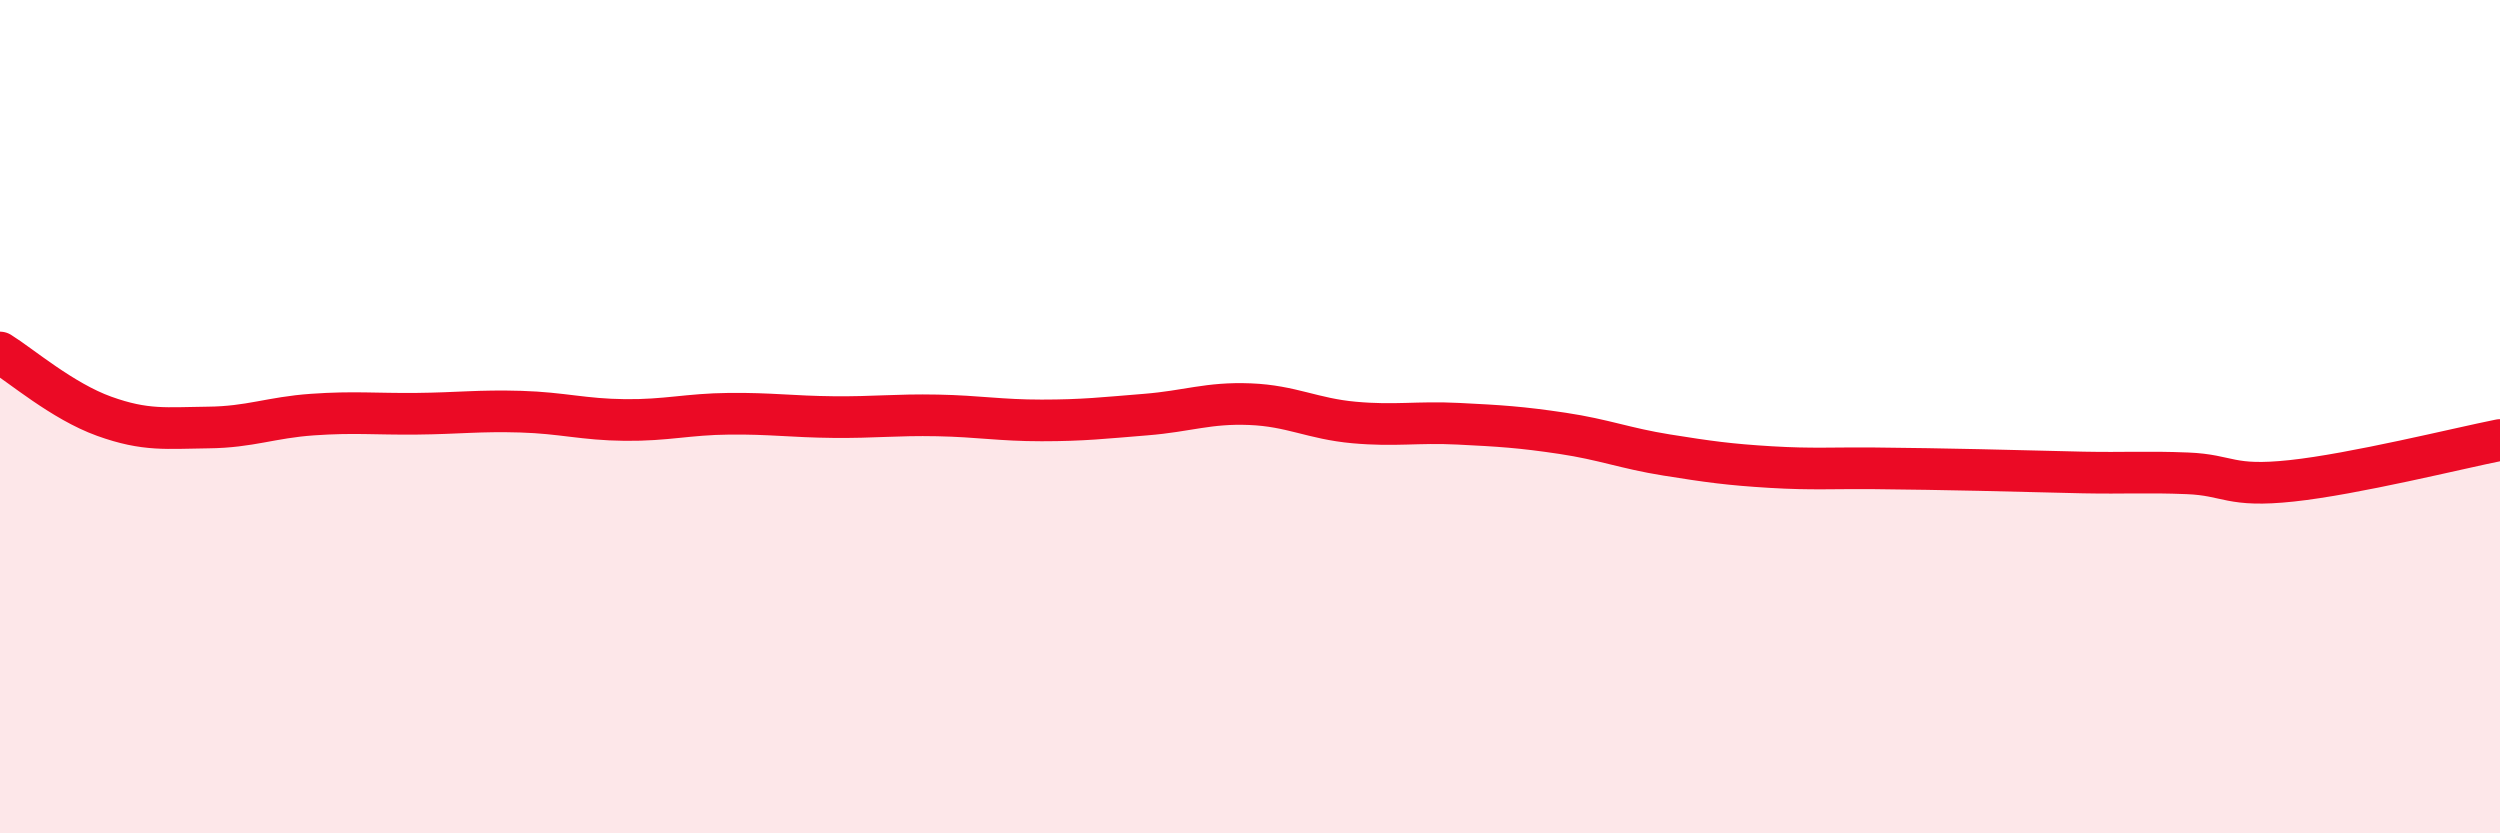
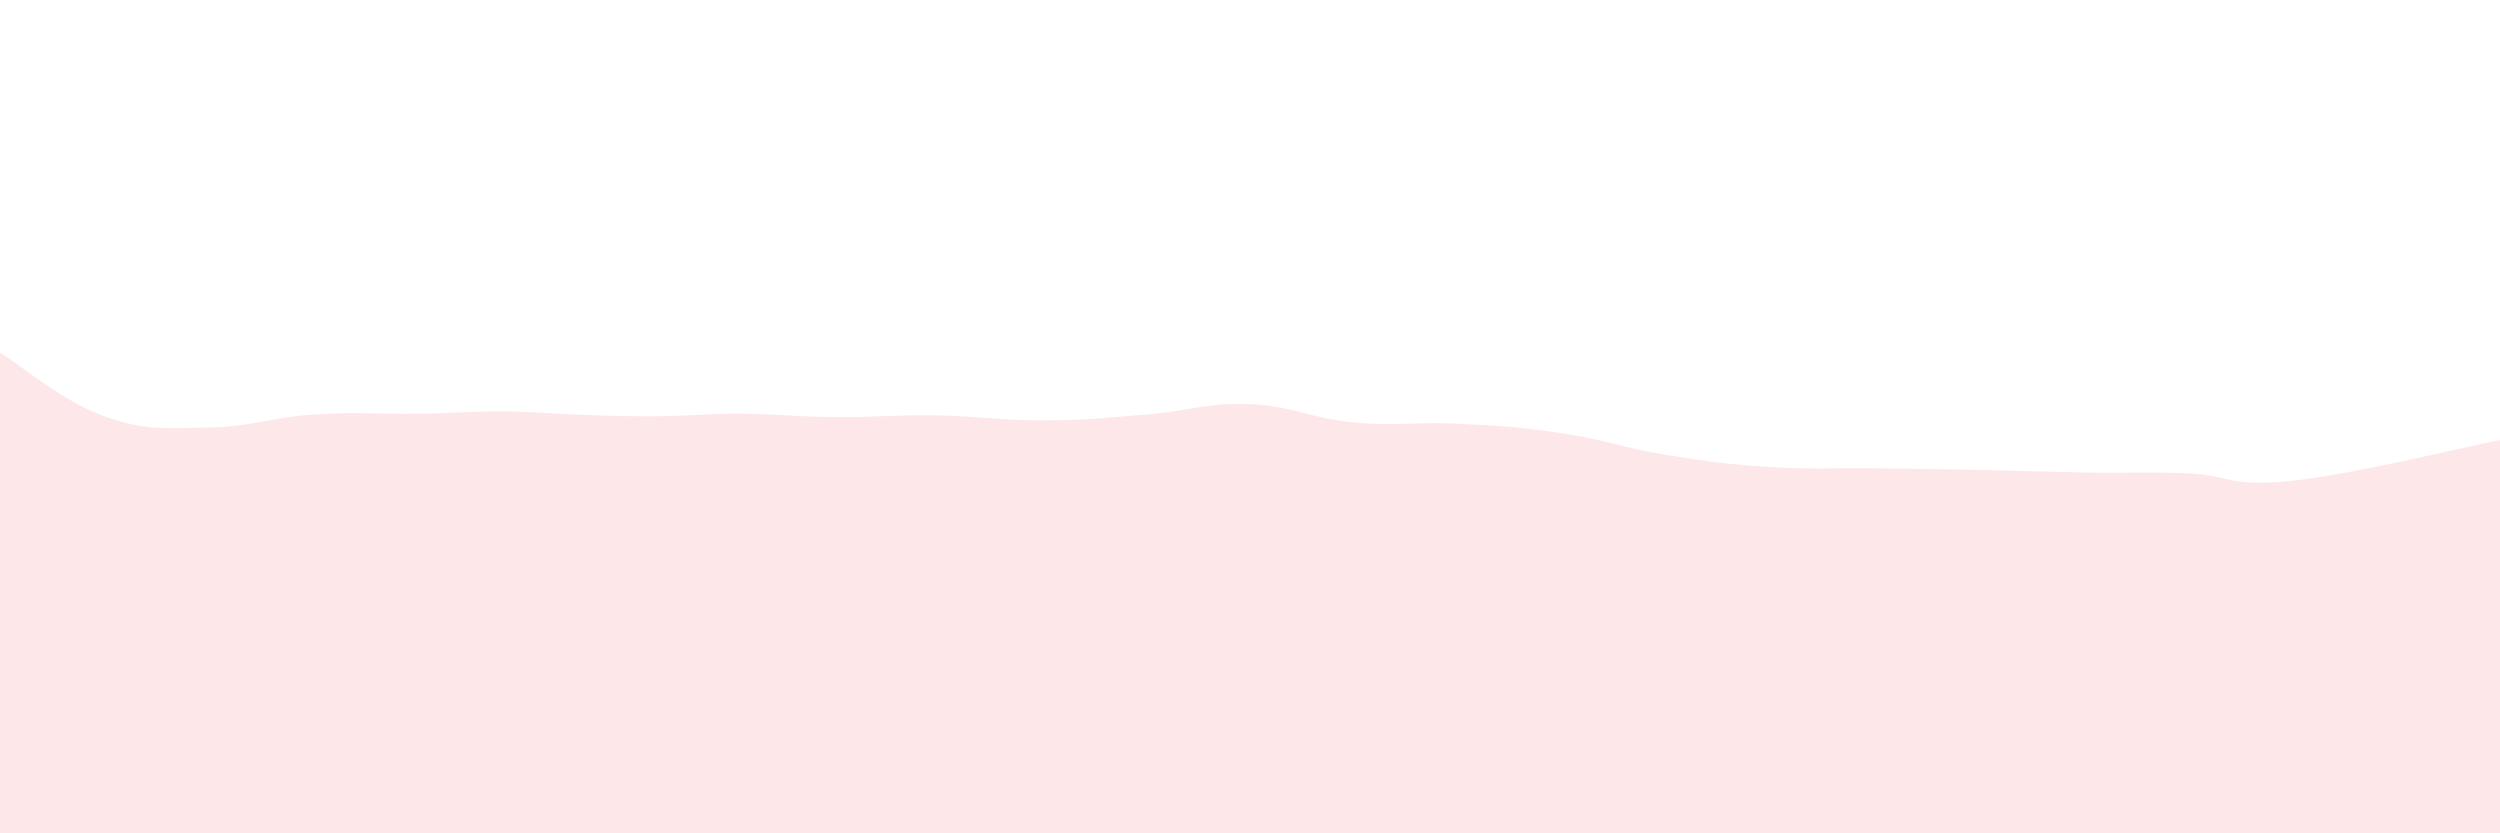
<svg xmlns="http://www.w3.org/2000/svg" width="60" height="20" viewBox="0 0 60 20">
-   <path d="M 0,8.46 C 0.5,8.77 1.5,9.63 2.5,9.99 C 3.5,10.35 4,10.27 5,10.26 C 6,10.25 6.5,10.02 7.5,9.95 C 8.5,9.88 9,9.94 10,9.93 C 11,9.92 11.5,9.85 12.5,9.88 C 13.5,9.91 14,10.07 15,10.08 C 16,10.09 16.5,9.94 17.5,9.93 C 18.5,9.92 19,10 20,10.01 C 21,10.02 21.5,9.95 22.5,9.97 C 23.5,9.99 24,10.09 25,10.09 C 26,10.09 26.5,10.03 27.5,9.95 C 28.5,9.87 29,9.66 30,9.7 C 31,9.74 31.5,10.05 32.5,10.14 C 33.5,10.23 34,10.12 35,10.17 C 36,10.22 36.5,10.25 37.5,10.4 C 38.5,10.55 39,10.76 40,10.92 C 41,11.08 41.5,11.15 42.5,11.21 C 43.5,11.27 44,11.23 45,11.24 C 46,11.25 46.5,11.26 47.5,11.28 C 48.5,11.3 49,11.32 50,11.34 C 51,11.36 51.5,11.32 52.5,11.36 C 53.5,11.4 53.5,11.7 55,11.54 C 56.5,11.38 59,10.76 60,10.56L60 20L0 20Z" fill="#EB0A25" opacity="0.1" stroke-linecap="round" stroke-linejoin="round" />
-   <path d="M 0,8.46 C 0.5,8.77 1.5,9.63 2.5,9.99 C 3.5,10.35 4,10.27 5,10.26 C 6,10.25 6.5,10.02 7.5,9.95 C 8.5,9.88 9,9.94 10,9.93 C 11,9.92 11.5,9.85 12.5,9.88 C 13.5,9.91 14,10.07 15,10.08 C 16,10.09 16.5,9.94 17.5,9.93 C 18.5,9.92 19,10 20,10.01 C 21,10.02 21.5,9.95 22.5,9.97 C 23.5,9.99 24,10.09 25,10.09 C 26,10.09 26.5,10.03 27.5,9.95 C 28.5,9.87 29,9.66 30,9.7 C 31,9.74 31.5,10.05 32.5,10.14 C 33.5,10.23 34,10.12 35,10.17 C 36,10.22 36.5,10.25 37.5,10.4 C 38.5,10.55 39,10.76 40,10.92 C 41,11.08 41.5,11.15 42.5,11.21 C 43.5,11.27 44,11.23 45,11.24 C 46,11.25 46.5,11.26 47.5,11.28 C 48.5,11.3 49,11.32 50,11.34 C 51,11.36 51.5,11.32 52.5,11.36 C 53.5,11.4 53.5,11.7 55,11.54 C 56.5,11.38 59,10.76 60,10.56" stroke="#EB0A25" stroke-width="1" fill="none" stroke-linecap="round" stroke-linejoin="round" />
+   <path d="M 0,8.46 C 0.5,8.77 1.5,9.63 2.5,9.99 C 3.5,10.35 4,10.27 5,10.26 C 6,10.25 6.5,10.02 7.5,9.95 C 8.5,9.88 9,9.94 10,9.93 C 11,9.92 11.5,9.85 12.5,9.88 C 16,10.09 16.5,9.94 17.5,9.93 C 18.5,9.92 19,10 20,10.01 C 21,10.02 21.5,9.95 22.5,9.97 C 23.5,9.99 24,10.09 25,10.09 C 26,10.09 26.5,10.03 27.5,9.95 C 28.5,9.87 29,9.66 30,9.7 C 31,9.74 31.5,10.05 32.5,10.14 C 33.5,10.23 34,10.12 35,10.17 C 36,10.22 36.5,10.25 37.5,10.4 C 38.5,10.55 39,10.76 40,10.92 C 41,11.08 41.5,11.15 42.5,11.21 C 43.5,11.27 44,11.23 45,11.24 C 46,11.25 46.5,11.26 47.5,11.28 C 48.5,11.3 49,11.32 50,11.34 C 51,11.36 51.5,11.32 52.5,11.36 C 53.5,11.4 53.5,11.7 55,11.54 C 56.5,11.38 59,10.76 60,10.56L60 20L0 20Z" fill="#EB0A25" opacity="0.1" stroke-linecap="round" stroke-linejoin="round" />
</svg>